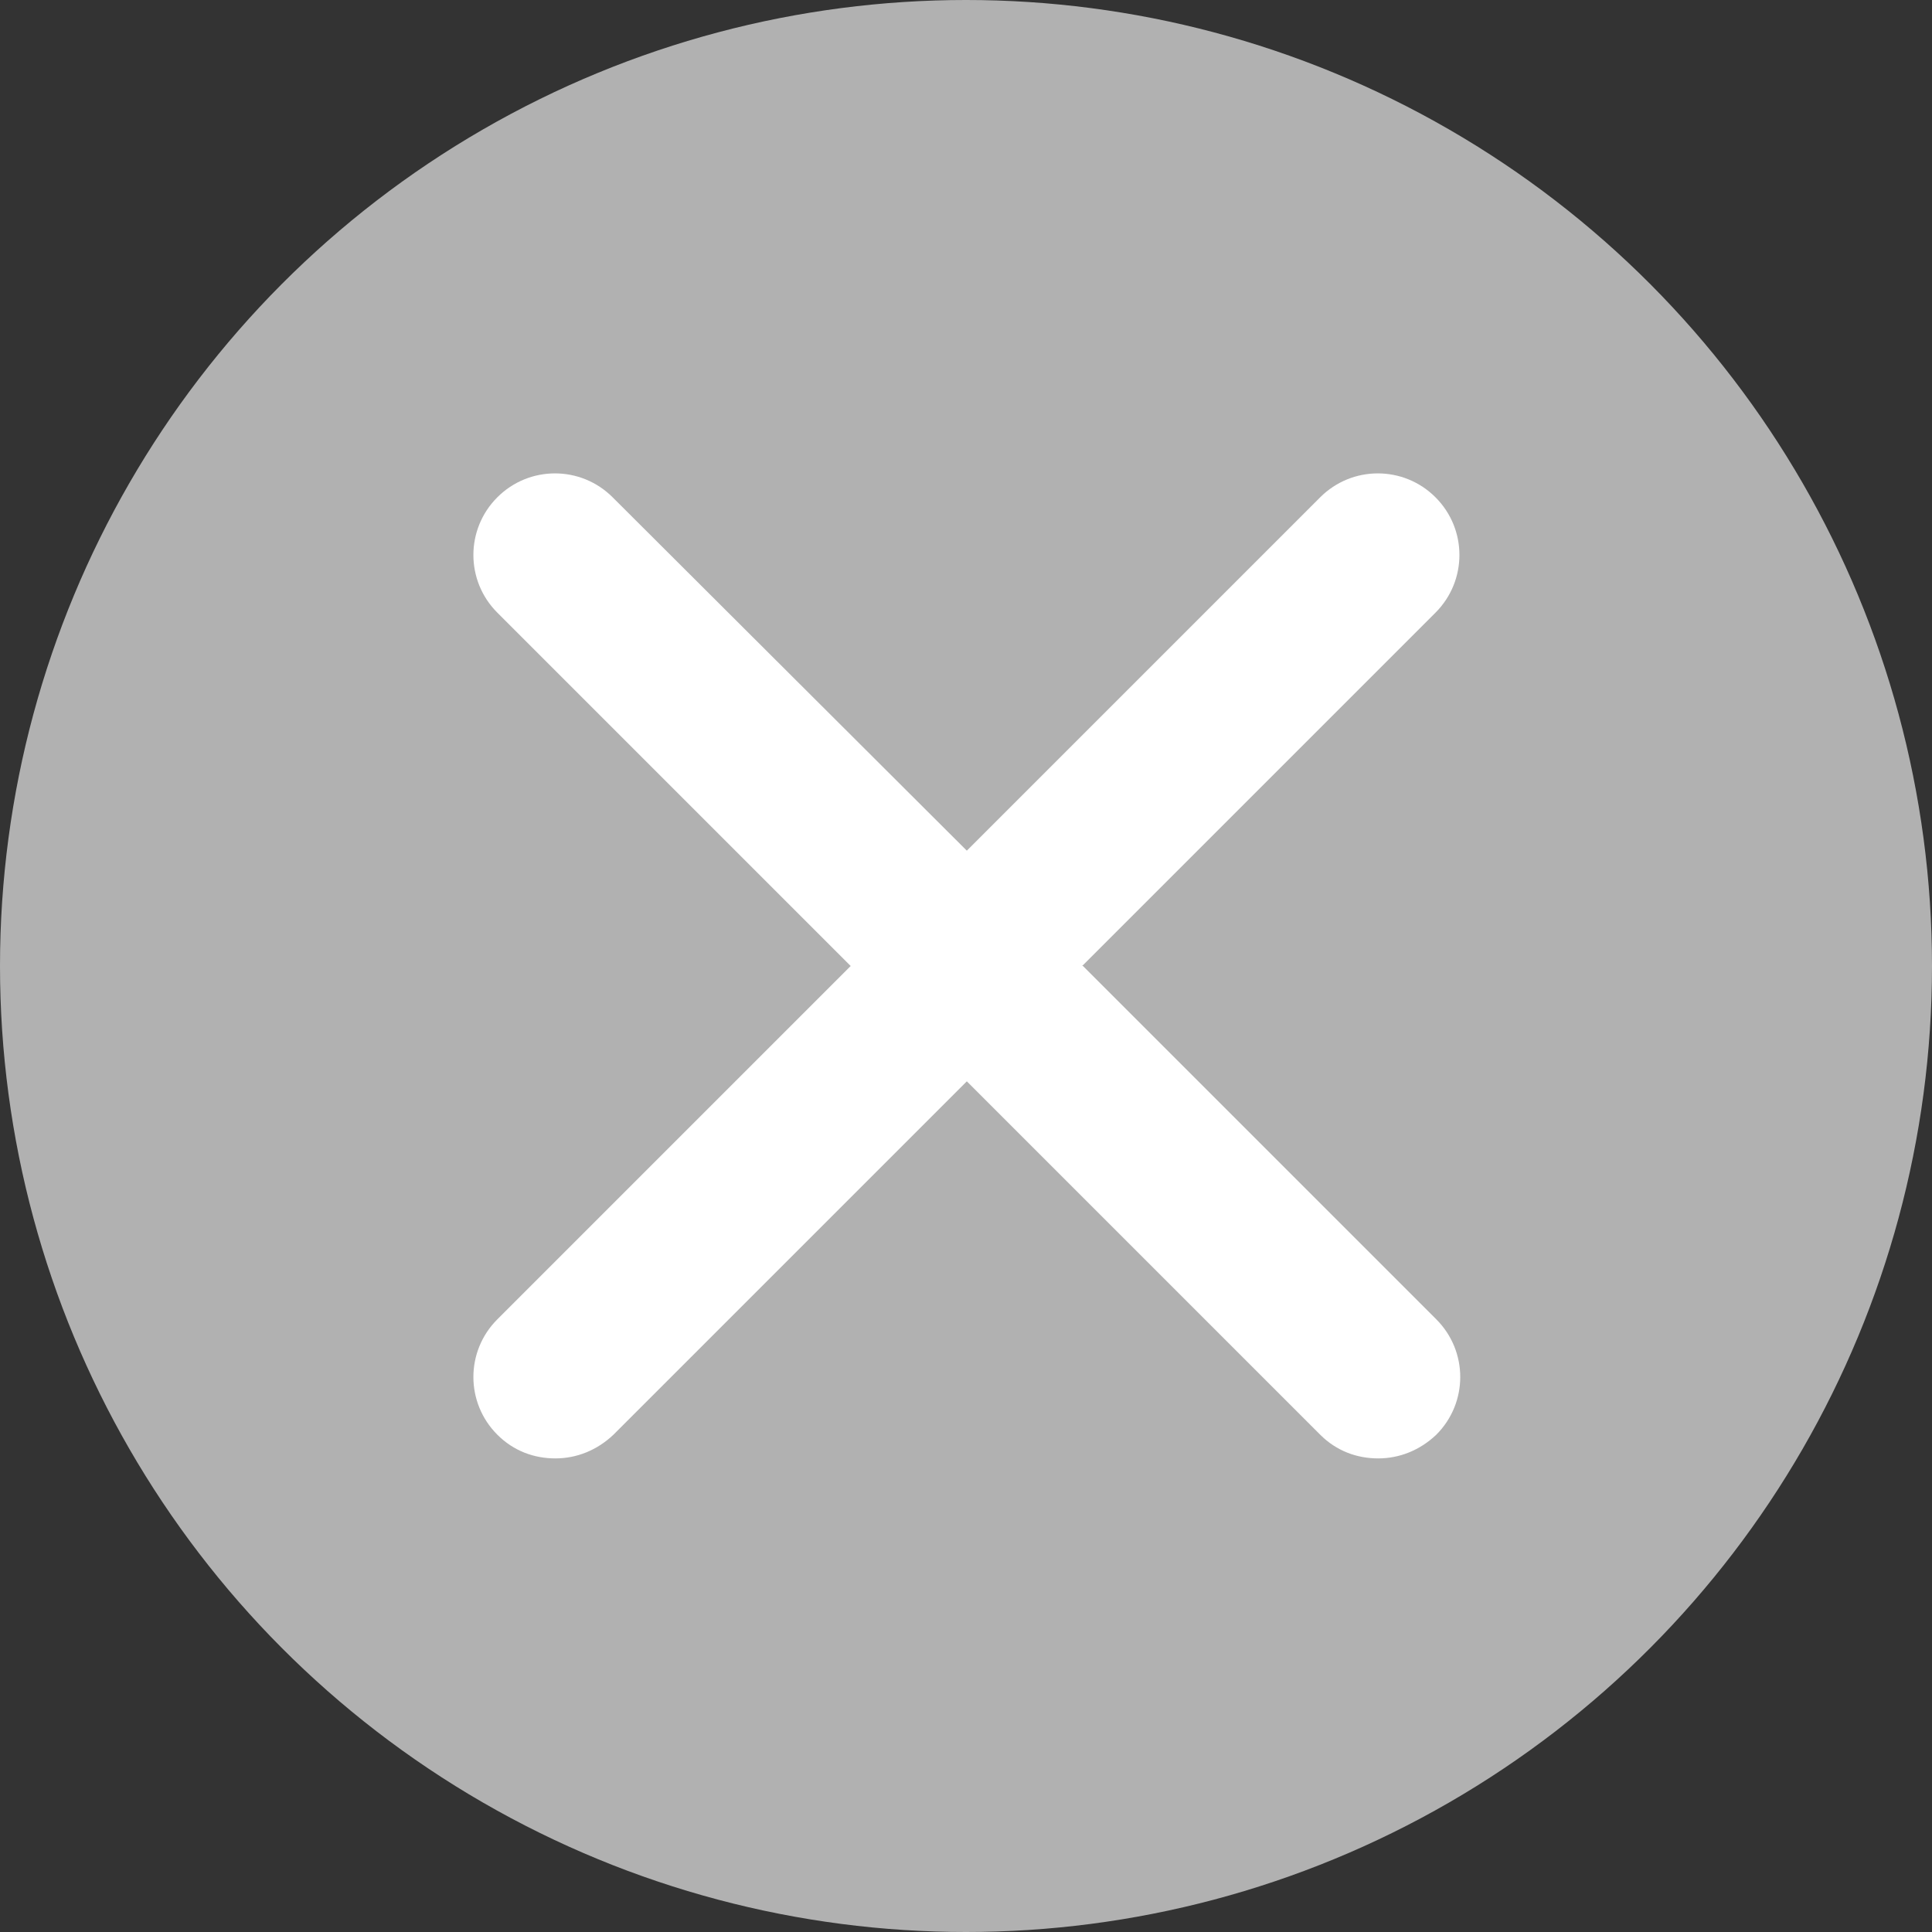
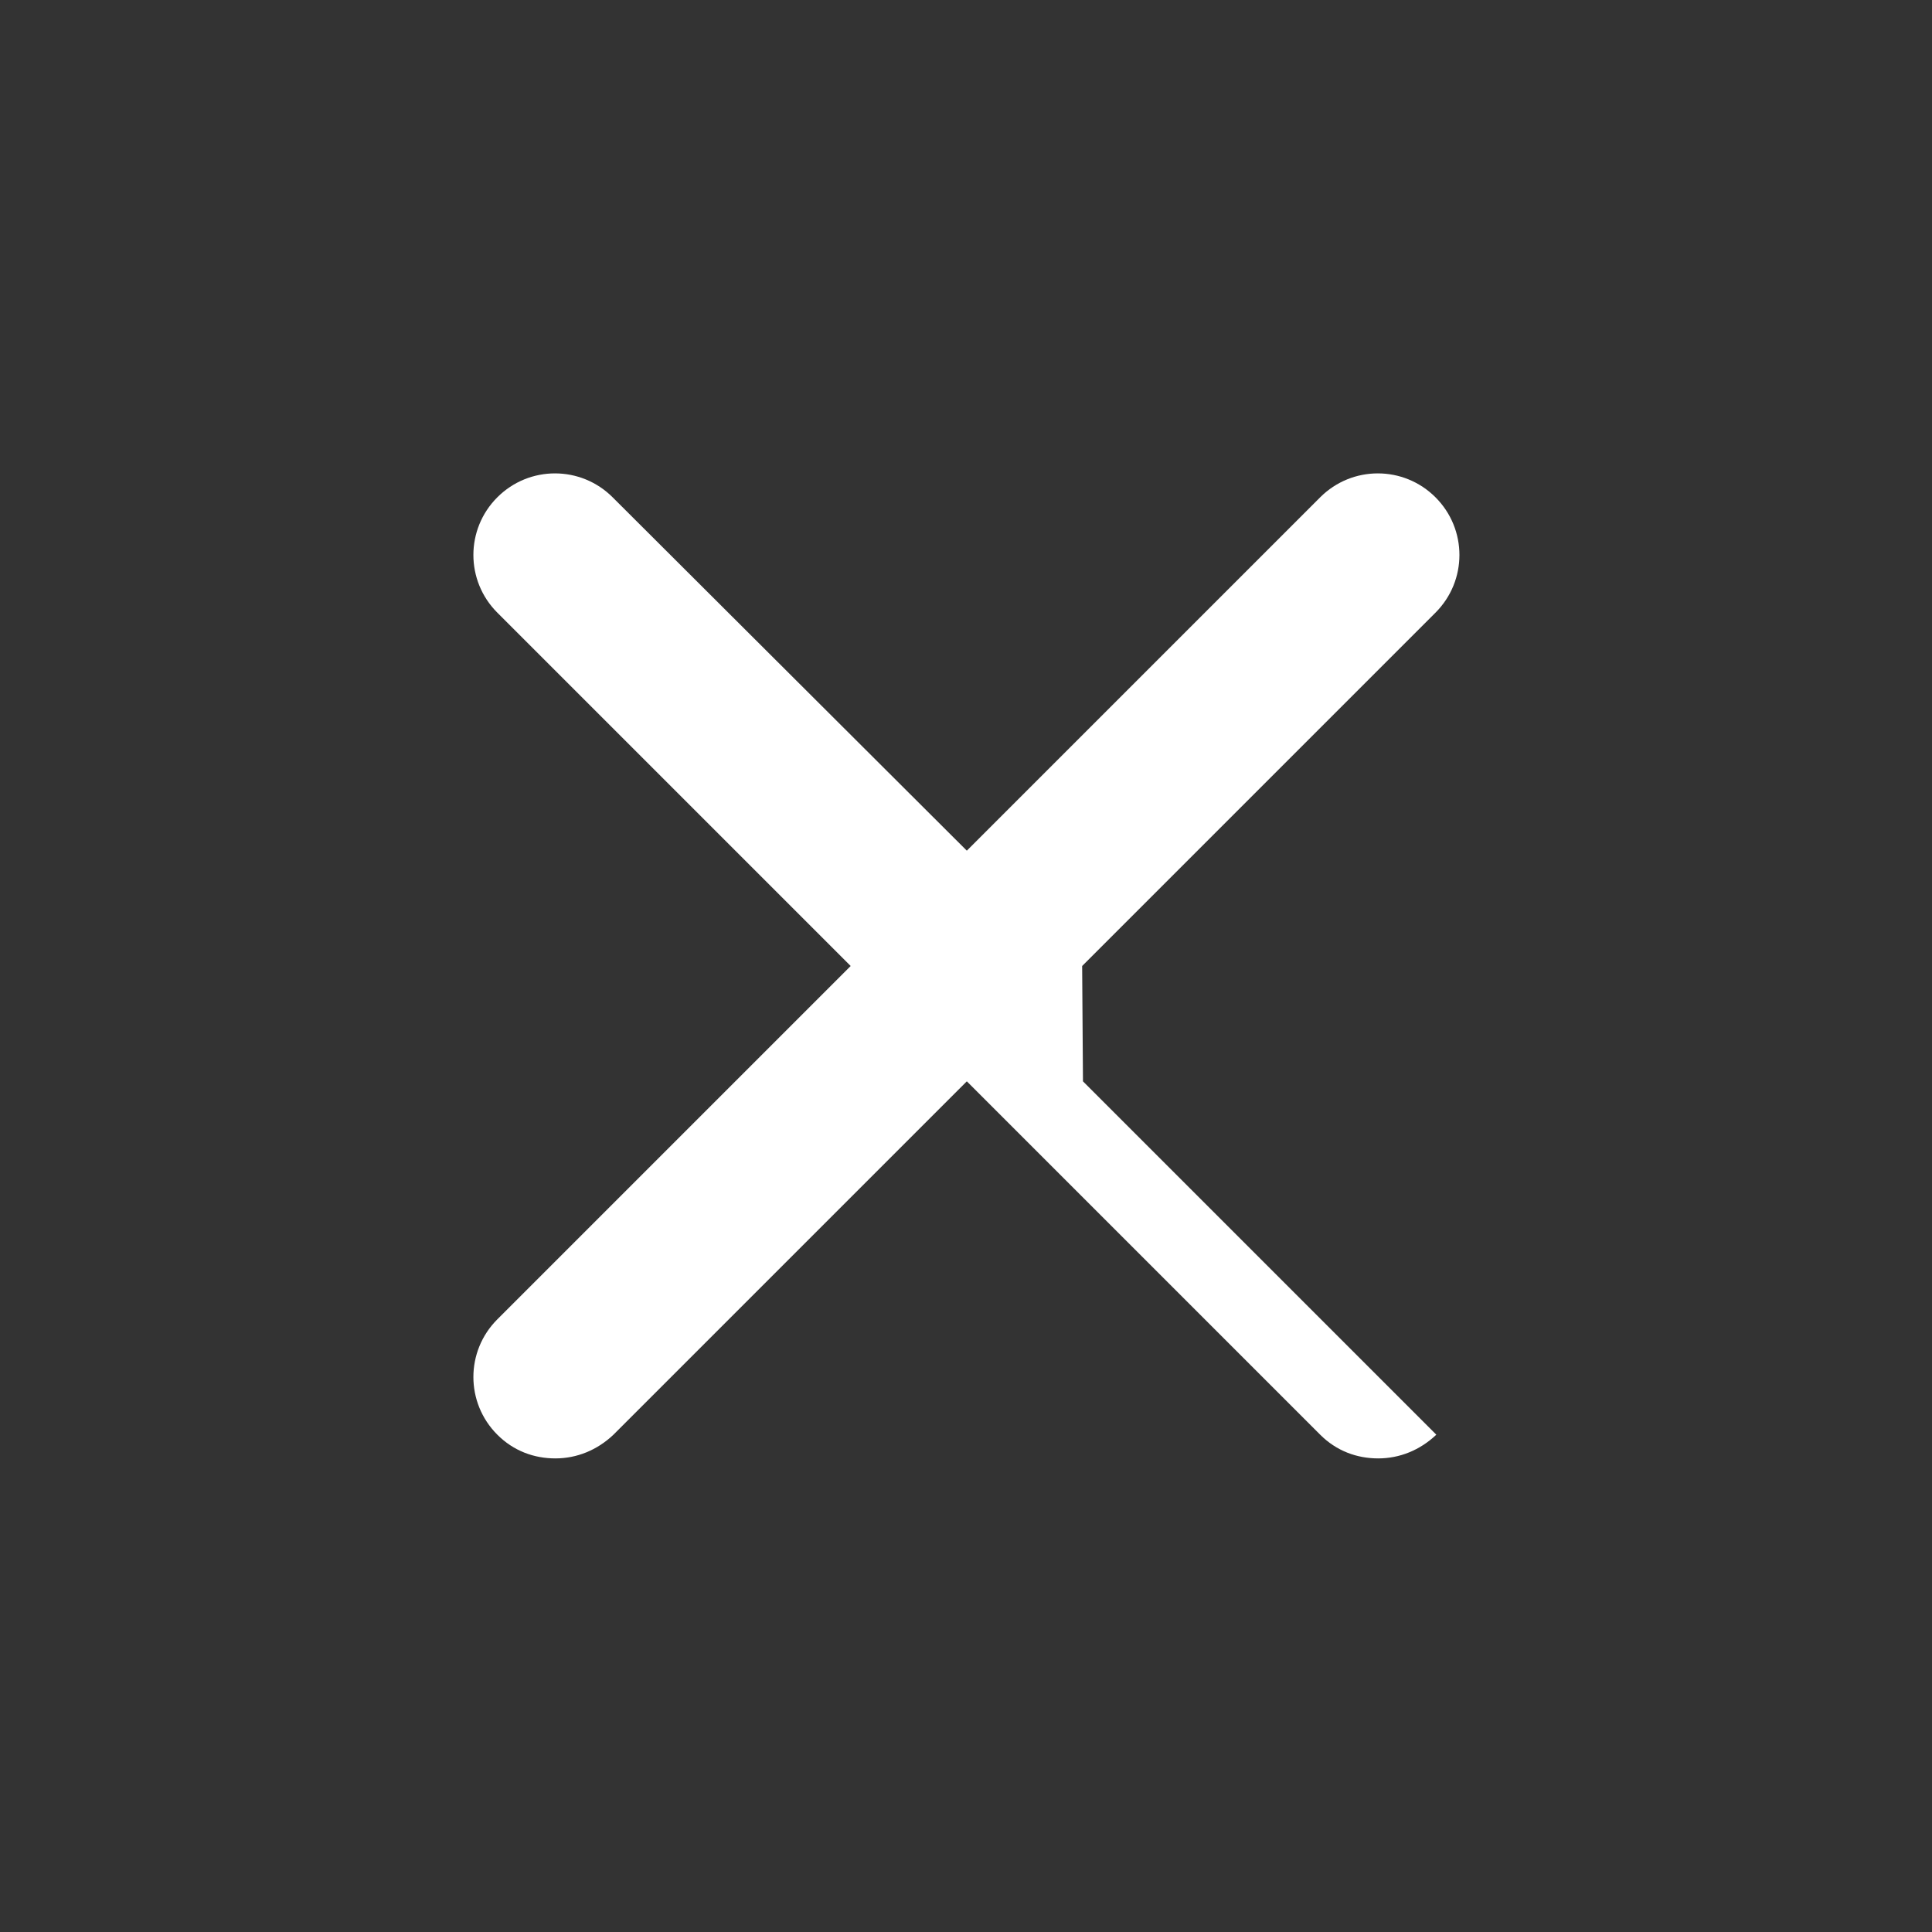
<svg xmlns="http://www.w3.org/2000/svg" id="uuid-c7eb1678-4e79-4d5b-80bb-bac238a3baa2" width="23.62" height="23.62" viewBox="0 0 23.62 23.62">
  <rect x="0" y="0" width="23.62" height="23.62" fill="#333333" stroke="none" />
-   <circle cx="11.81" cy="11.81" r="11.81" fill="#b1b1b1" />
-   <path fill="#fff" d="M13.23,11.81l4.32-4.32c.39-.39,.39-1.02,0-1.41s-1.02-.39-1.41,0l-4.32,4.32L7.49,6.08c-.39-.39-1.02-.39-1.41,0s-.39,1.02,0,1.41l4.32,4.32-4.32,4.32c-.39,.39-.39,1.02,0,1.41,.2,.2,.45,.29,.71,.29s.51-.1,.71-.29l4.32-4.32,4.32,4.32c.2,.2,.45,.29,.71,.29s.51-.1,.71-.29c.39-.39,.39-1.02,0-1.41l-4.32-4.32Z" />
+   <path fill="#fff" d="M13.23,11.81l4.32-4.32c.39-.39,.39-1.02,0-1.41s-1.02-.39-1.41,0l-4.32,4.32L7.49,6.08c-.39-.39-1.02-.39-1.41,0s-.39,1.02,0,1.41l4.32,4.32-4.32,4.32c-.39,.39-.39,1.02,0,1.41,.2,.2,.45,.29,.71,.29s.51-.1,.71-.29l4.32-4.32,4.32,4.32c.2,.2,.45,.29,.71,.29s.51-.1,.71-.29l-4.32-4.32Z" />
</svg>